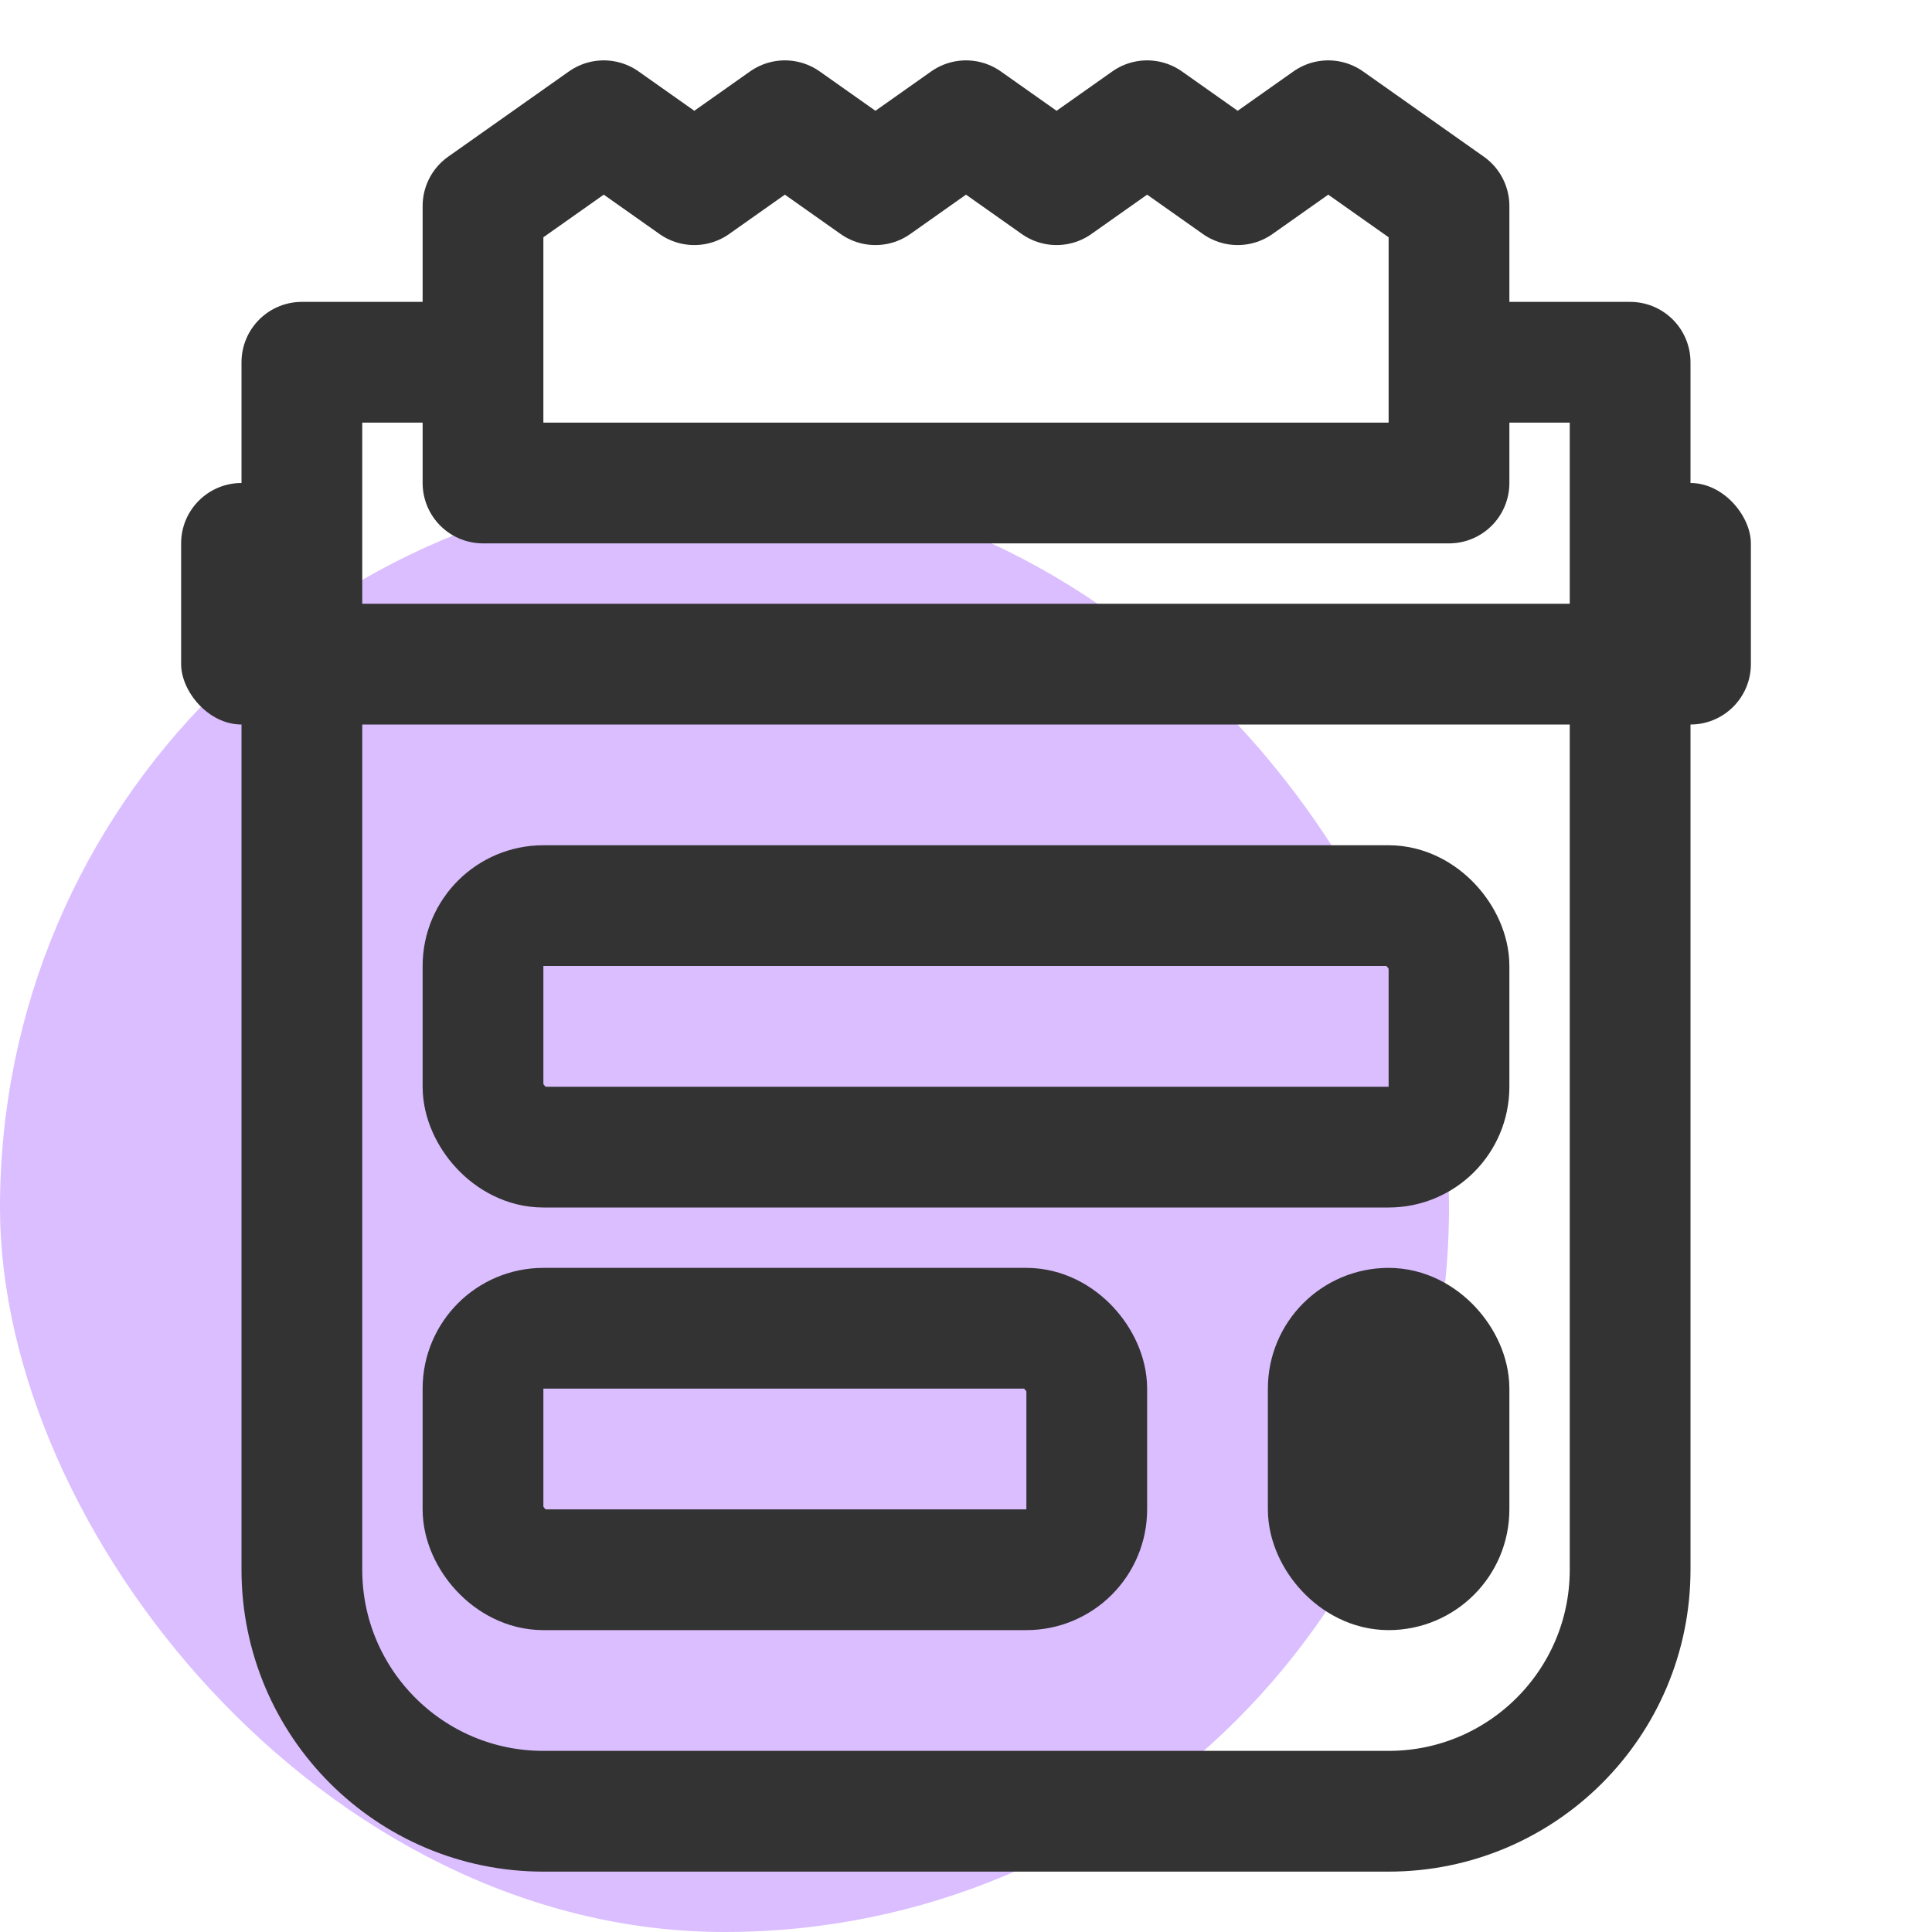
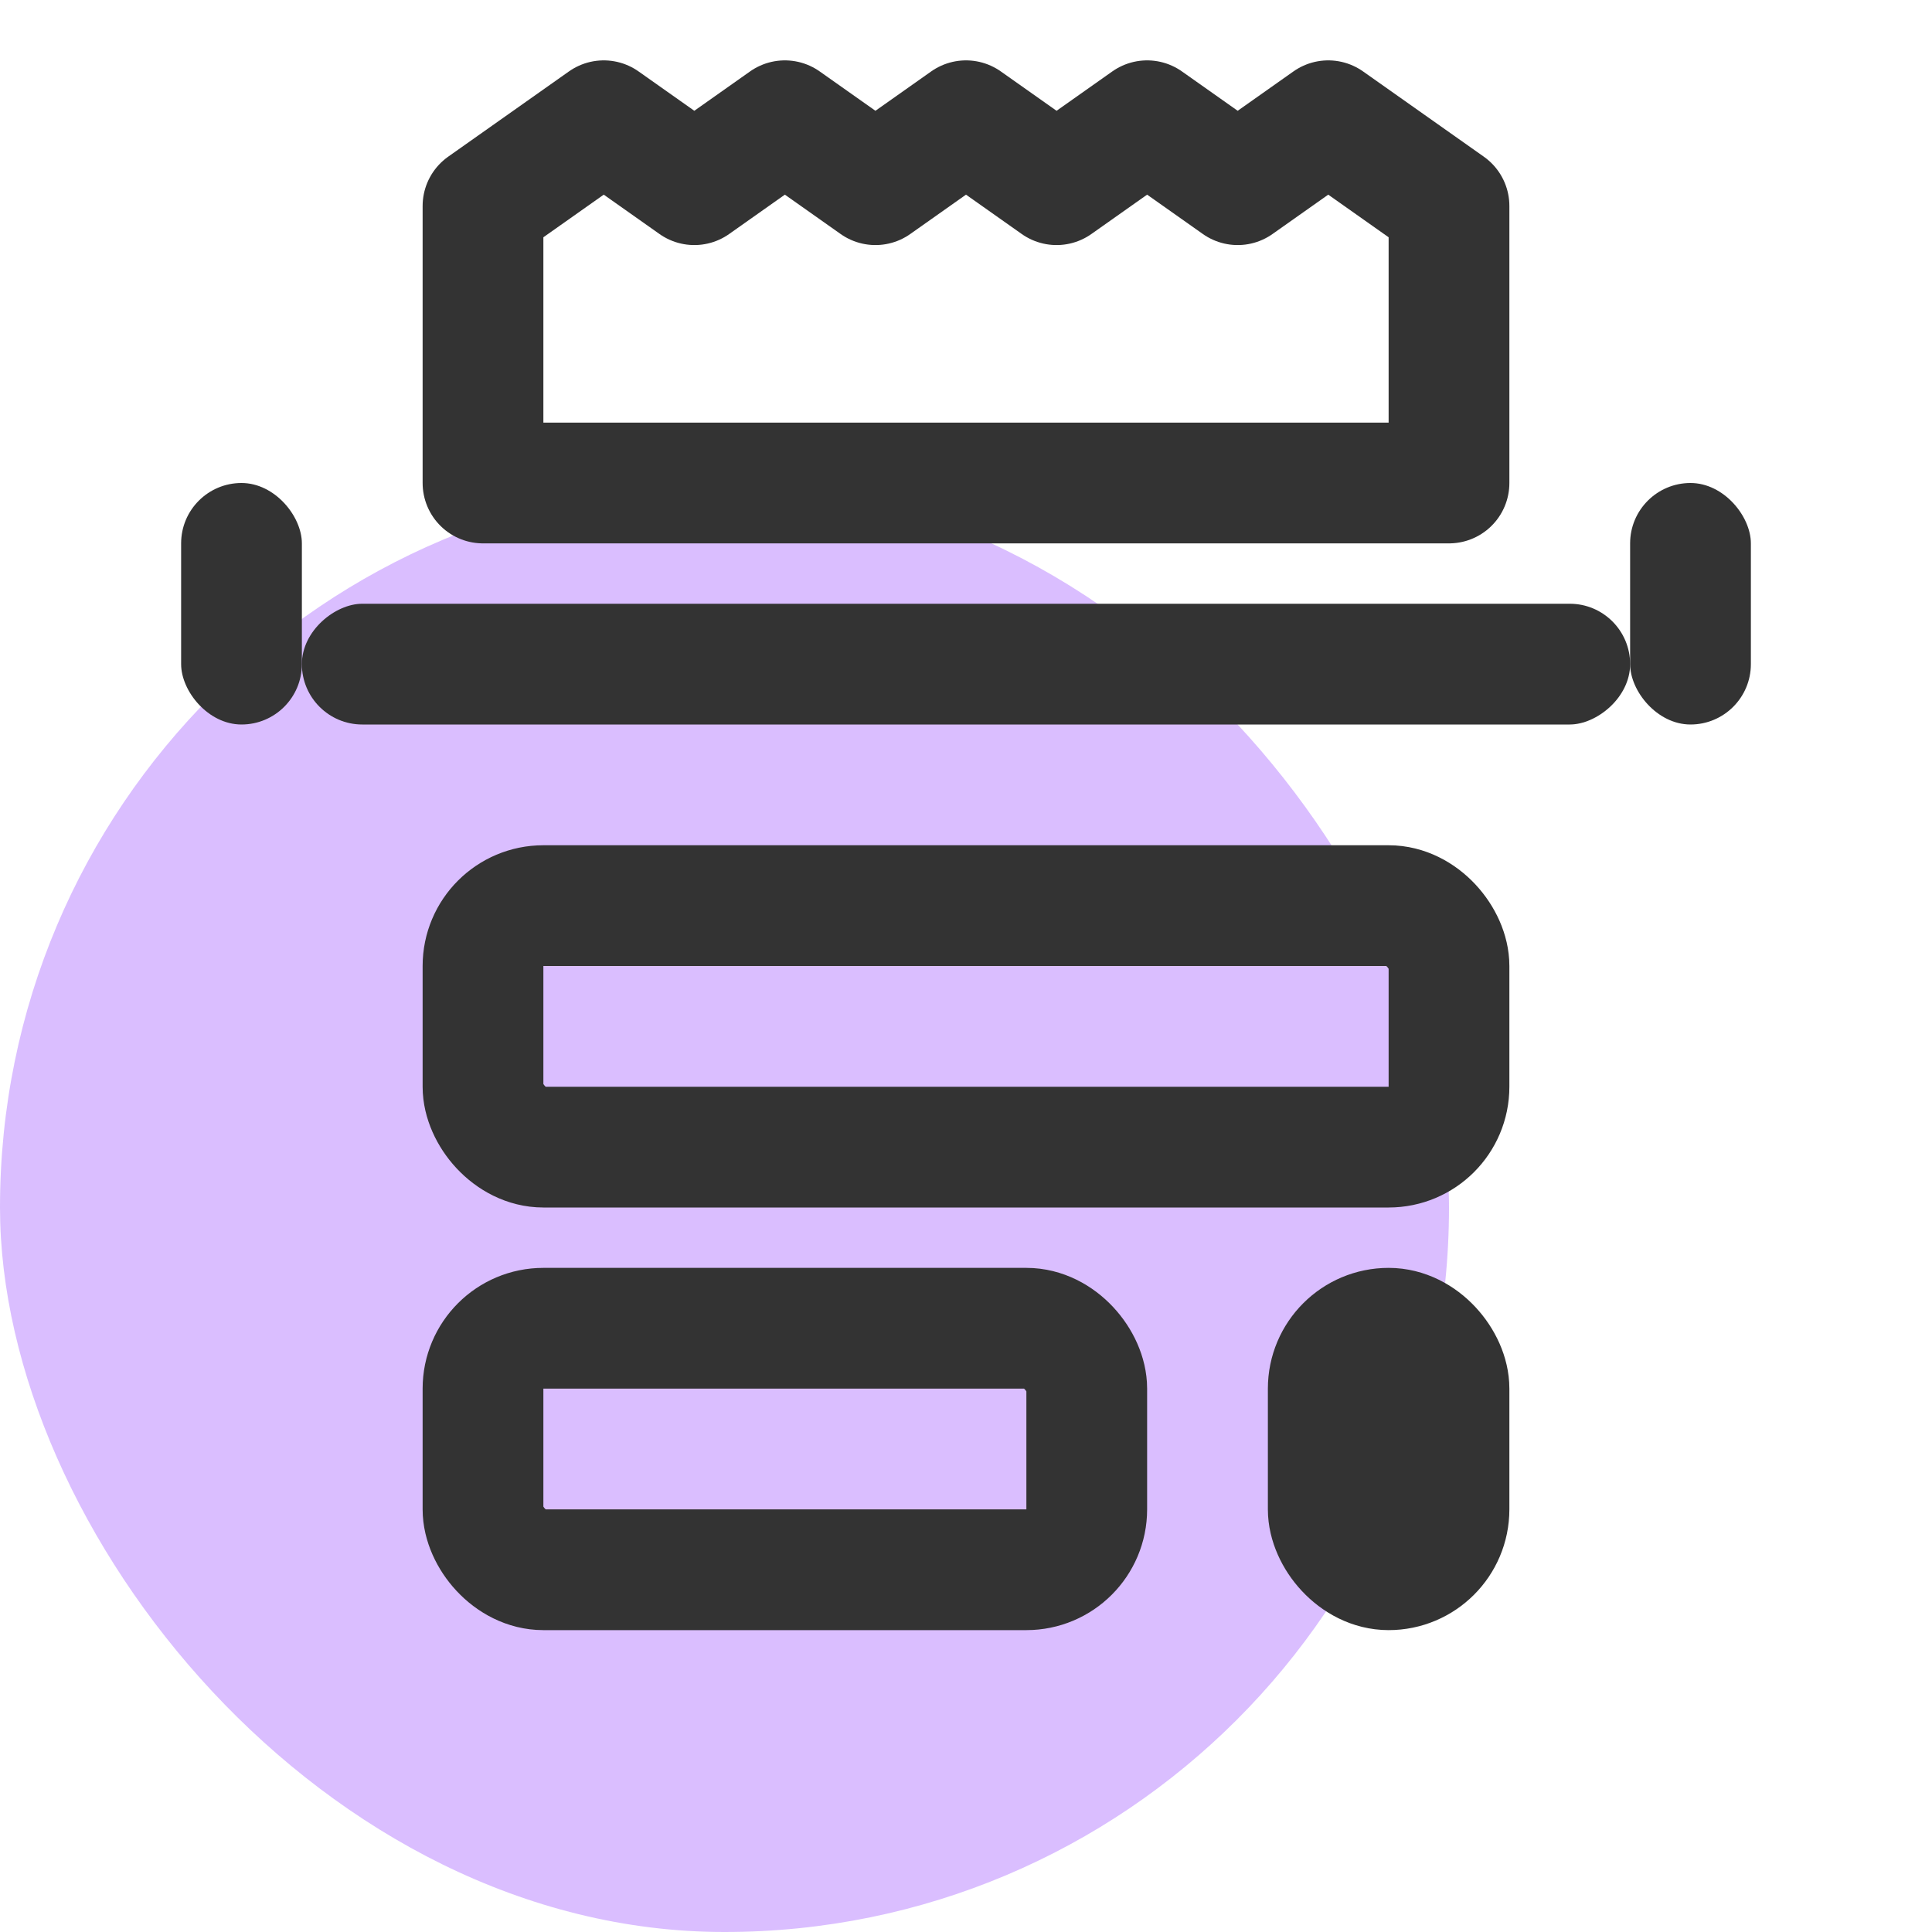
<svg xmlns="http://www.w3.org/2000/svg" width="32" height="32" viewBox="0 0 32 32" fill="none">
  <rect opacity="0.4" y="8" width="24" height="24" rx="12" fill="#A45DFF" />
  <path d="M8 3.412V8H24V3.412L22 2L20.5 3.059L19 2L17.5 3.059L16 2L14.5 3.059L13 2L11.5 3.059L10 2L8 3.412Z" stroke="#333333" stroke-width="2" stroke-linecap="round" stroke-linejoin="round" />
-   <path d="M7.619 6H5V26C5 28.209 6.791 30 9 30H23C25.209 30 27 28.209 27 26V6H24.905" stroke="#333333" stroke-width="2" stroke-linecap="round" stroke-linejoin="round" />
  <rect x="3" y="8" width="2" height="4" rx="1" fill="#333333" />
  <rect x="27" y="10" width="2" height="22" rx="1" transform="rotate(90 27 10)" fill="#333333" />
  <rect x="27" y="8" width="2" height="4" rx="1" fill="#333333" />
  <rect x="8" y="15" width="16" height="4" rx="1" stroke="#333333" stroke-width="2" />
  <rect x="8" y="22" width="10" height="4" rx="1" stroke="#333333" stroke-width="2" />
  <rect x="22" y="22" width="2" height="4" rx="1" stroke="#333333" stroke-width="2" />
</svg>